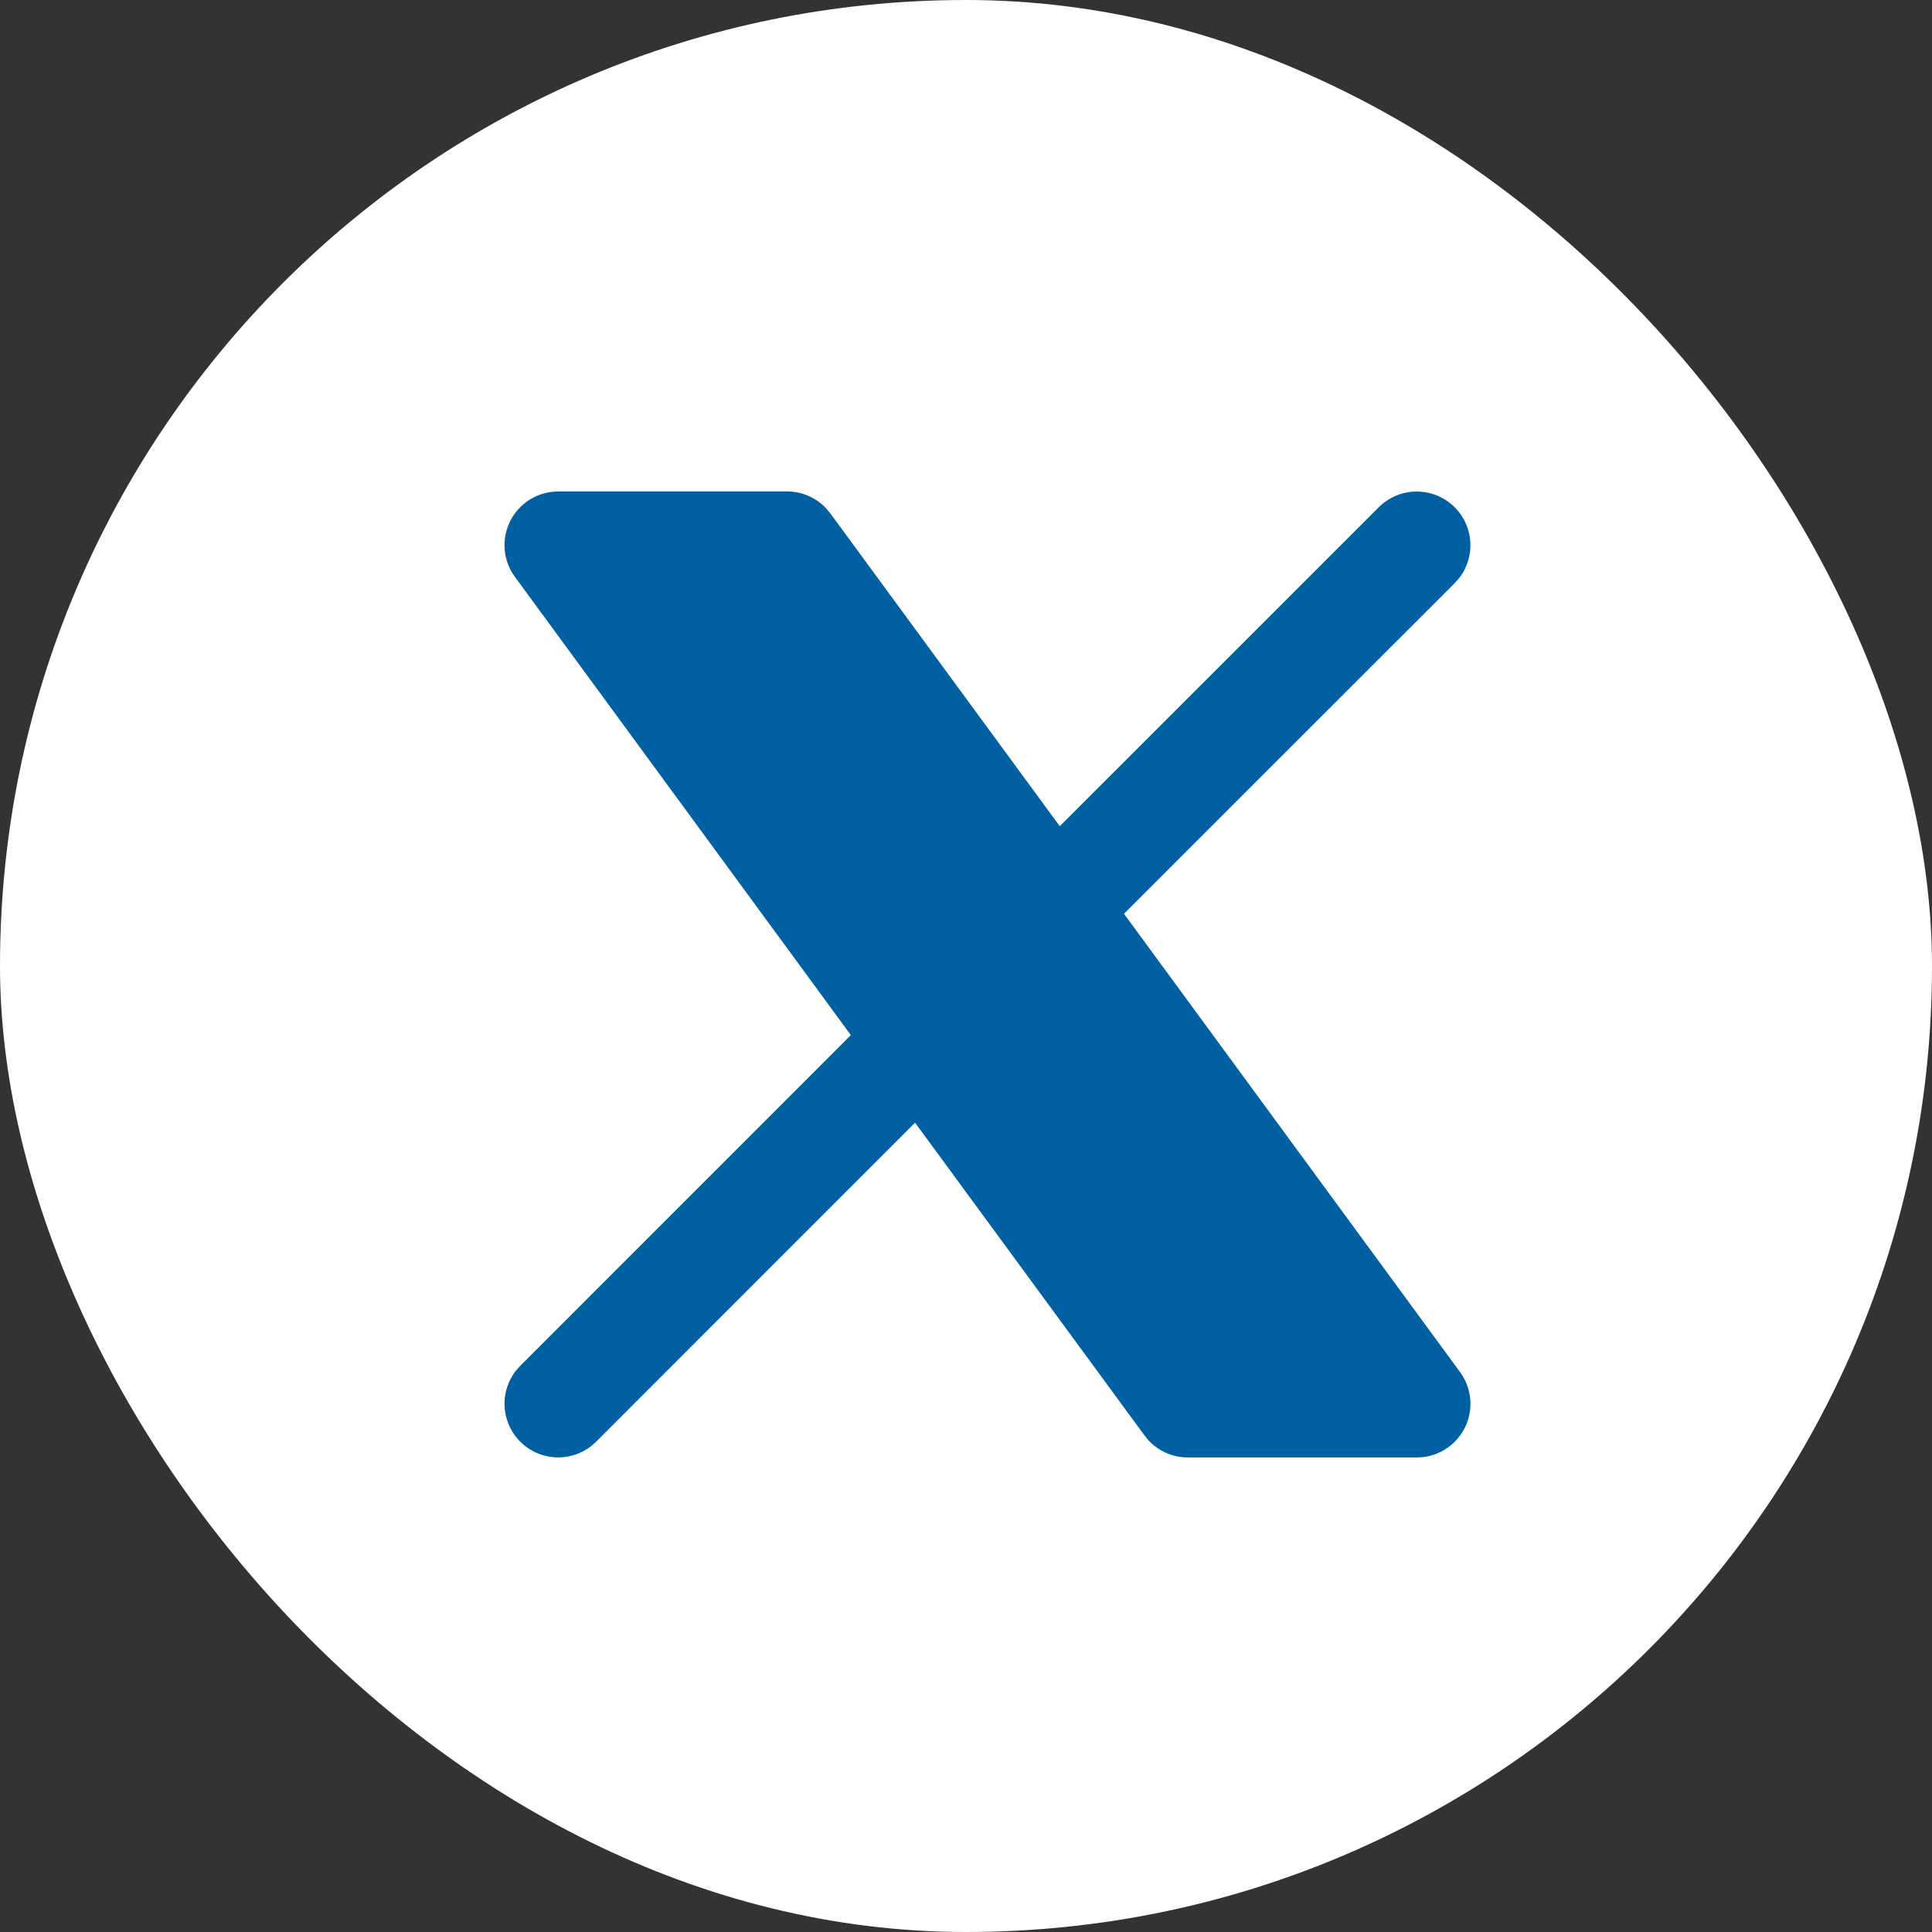
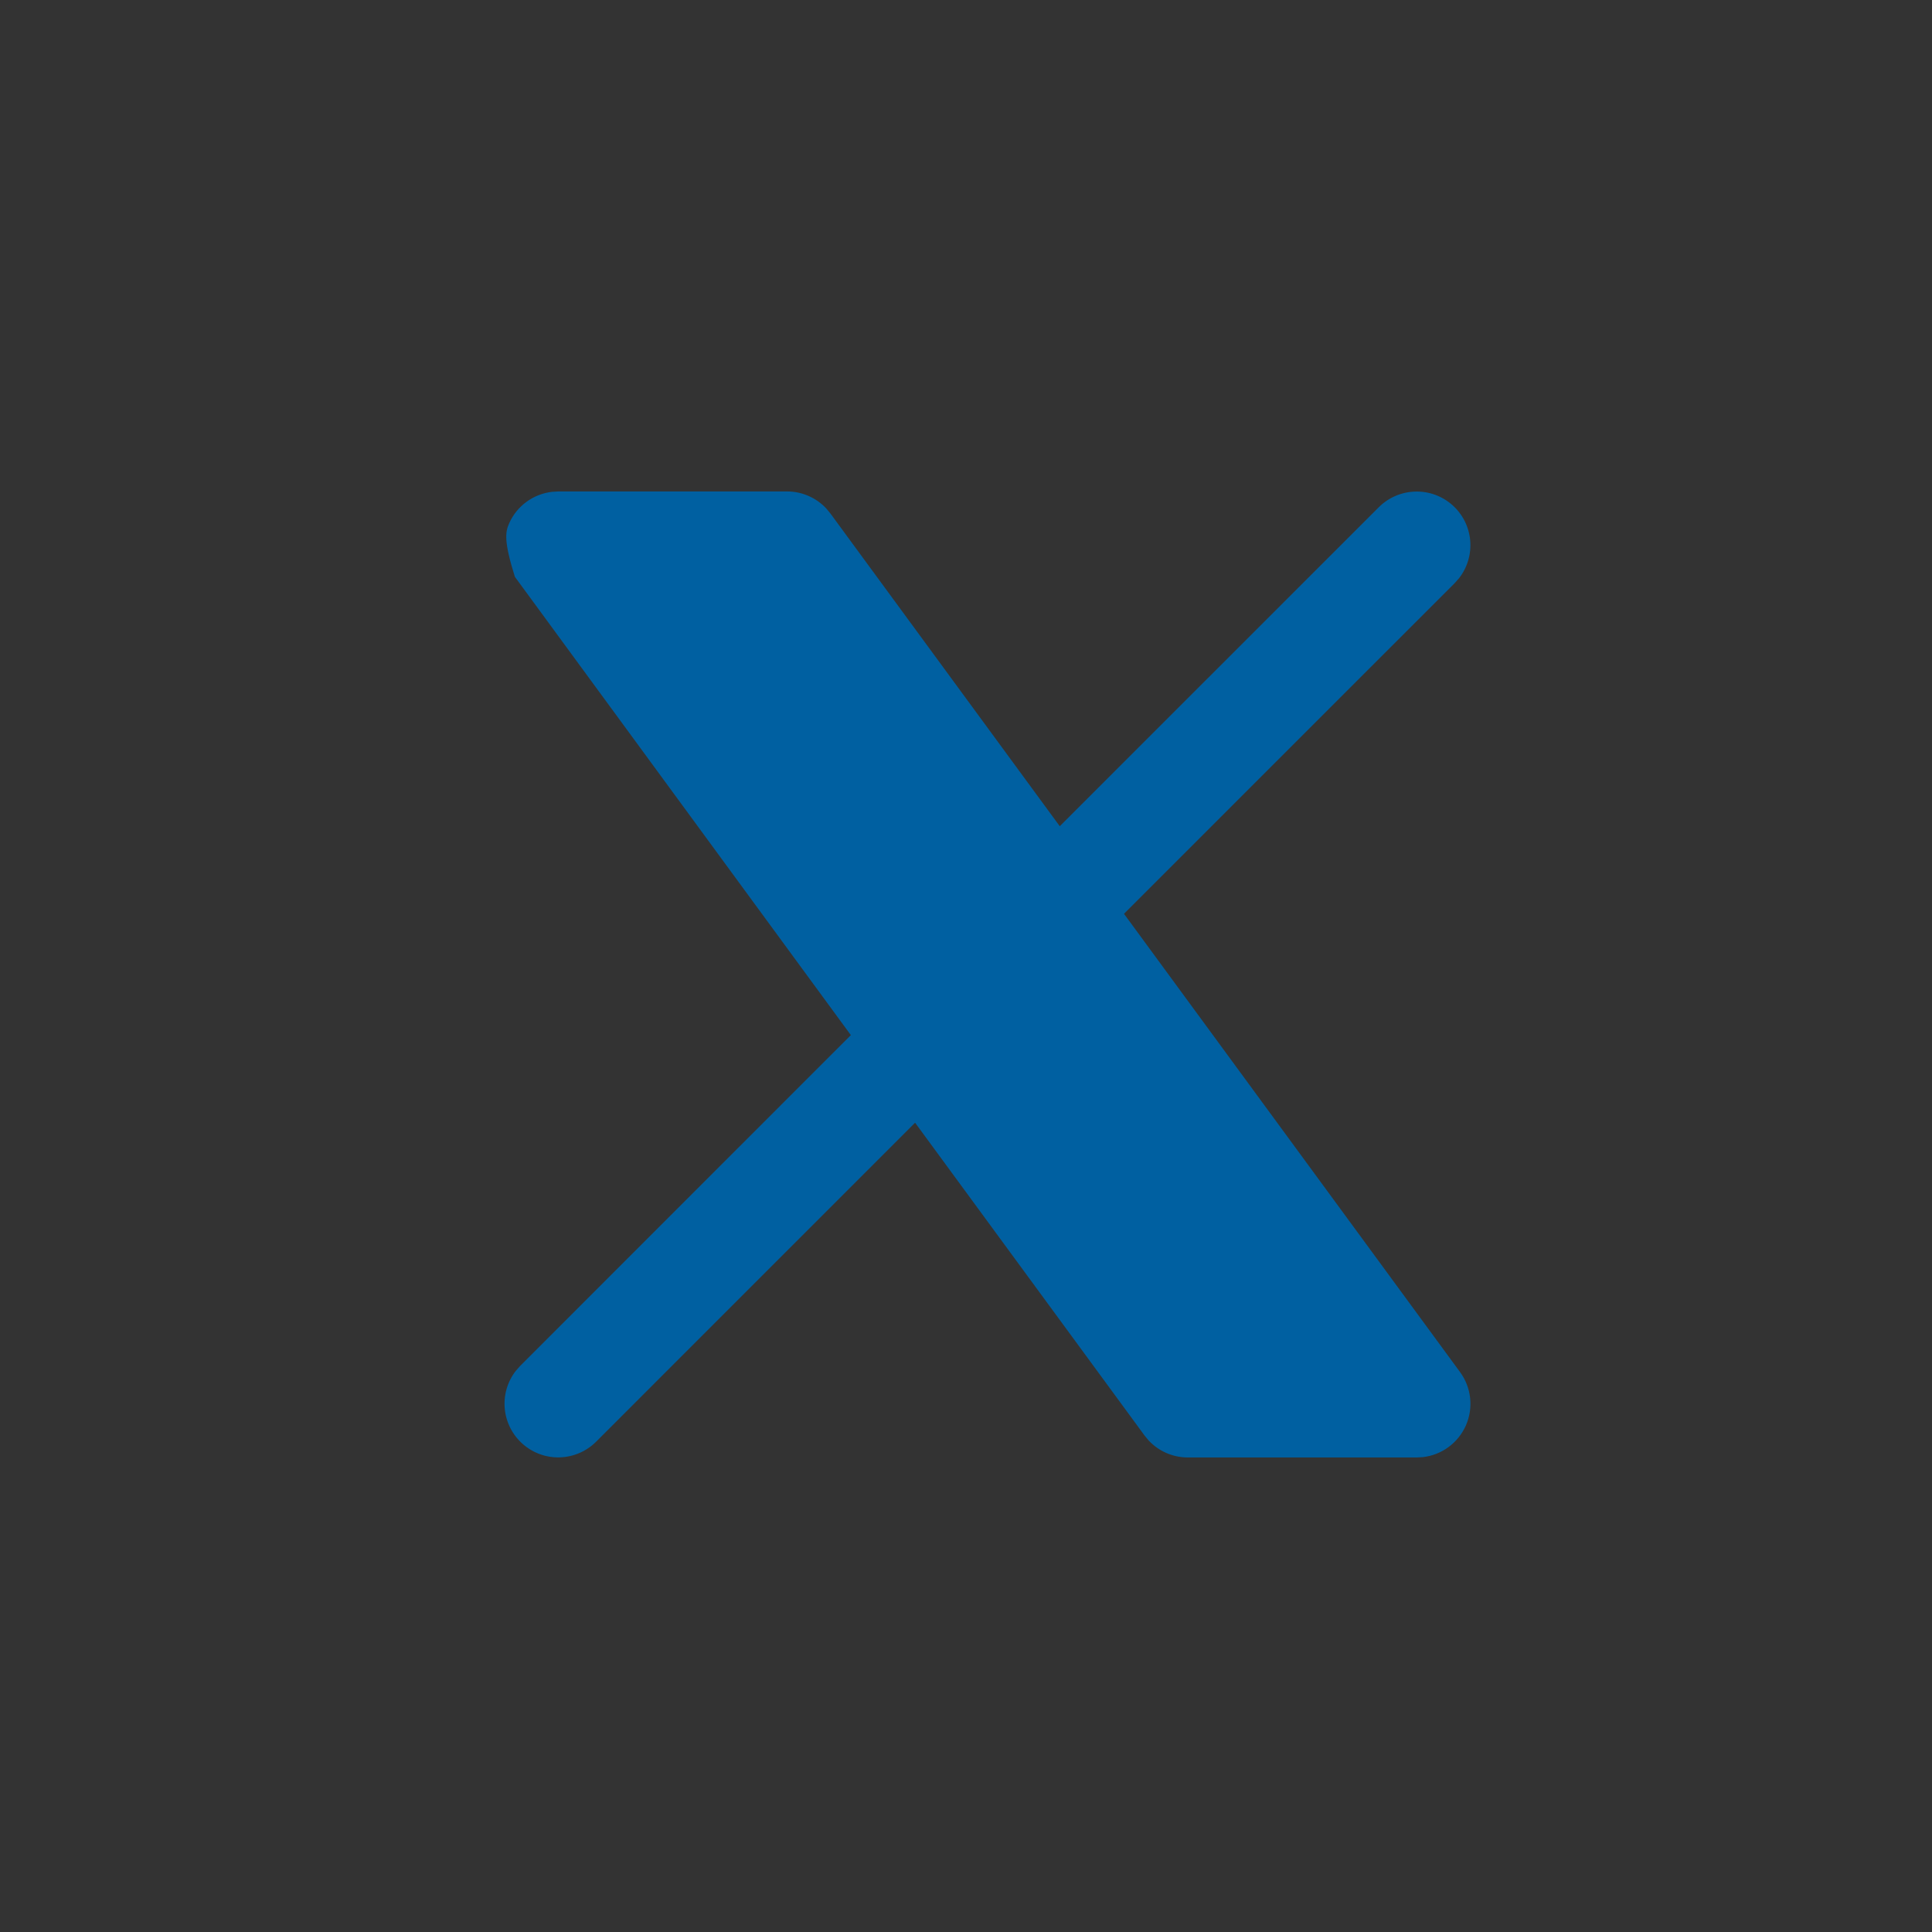
<svg xmlns="http://www.w3.org/2000/svg" width="45" height="45" viewBox="0 0 45 45" fill="none">
  <rect x="0" y="0" width="45" height="45" fill="#333333" stroke="none" />
-   <rect width="45" height="45" rx="22.5" fill="white" />
  <g clip-path="url(#clip0_984_15876)">
-     <path d="M18.334 11.447C18.505 11.447 18.674 11.482 18.831 11.551C18.988 11.619 19.13 11.719 19.246 11.844L19.341 11.959L24.684 19.244L32.116 11.813C32.341 11.589 32.643 11.459 32.961 11.45C33.278 11.44 33.587 11.551 33.825 11.761C34.064 11.971 34.213 12.264 34.243 12.58C34.273 12.896 34.182 13.212 33.988 13.463L33.884 13.581L26.18 21.284L34.008 31.959C34.137 32.135 34.218 32.343 34.242 32.561C34.266 32.779 34.232 33 34.144 33.2C34.055 33.401 33.916 33.575 33.739 33.705C33.562 33.835 33.354 33.916 33.136 33.94L33 33.947H27.666C27.495 33.947 27.326 33.912 27.169 33.844C27.012 33.776 26.871 33.676 26.754 33.551L26.659 33.436L21.314 26.15L13.884 33.581C13.659 33.805 13.357 33.935 13.04 33.945C12.722 33.955 12.413 33.843 12.175 33.633C11.937 33.423 11.787 33.13 11.757 32.814C11.727 32.498 11.818 32.182 12.013 31.931L12.116 31.814L19.818 24.11L11.993 13.436C11.863 13.259 11.782 13.051 11.758 12.833C11.735 12.615 11.768 12.395 11.857 12.194C11.945 11.993 12.085 11.819 12.261 11.69C12.438 11.56 12.646 11.479 12.864 11.455L13 11.447H18.334Z" fill="#0060A1" />
+     <path d="M18.334 11.447C18.505 11.447 18.674 11.482 18.831 11.551C18.988 11.619 19.13 11.719 19.246 11.844L19.341 11.959L24.684 19.244L32.116 11.813C32.341 11.589 32.643 11.459 32.961 11.45C33.278 11.44 33.587 11.551 33.825 11.761C34.064 11.971 34.213 12.264 34.243 12.58C34.273 12.896 34.182 13.212 33.988 13.463L33.884 13.581L26.18 21.284L34.008 31.959C34.137 32.135 34.218 32.343 34.242 32.561C34.266 32.779 34.232 33 34.144 33.2C34.055 33.401 33.916 33.575 33.739 33.705C33.562 33.835 33.354 33.916 33.136 33.94L33 33.947H27.666C27.495 33.947 27.326 33.912 27.169 33.844C27.012 33.776 26.871 33.676 26.754 33.551L26.659 33.436L21.314 26.15L13.884 33.581C13.659 33.805 13.357 33.935 13.04 33.945C12.722 33.955 12.413 33.843 12.175 33.633C11.937 33.423 11.787 33.13 11.757 32.814C11.727 32.498 11.818 32.182 12.013 31.931L12.116 31.814L19.818 24.11L11.993 13.436C11.735 12.615 11.768 12.395 11.857 12.194C11.945 11.993 12.085 11.819 12.261 11.69C12.438 11.56 12.646 11.479 12.864 11.455L13 11.447H18.334Z" fill="#0060A1" />
  </g>
  <defs>
    <clipPath id="clip0_984_15876">
      <rect width="30" height="30" fill="white" transform="translate(8 7.697)" />
    </clipPath>
  </defs>
</svg>